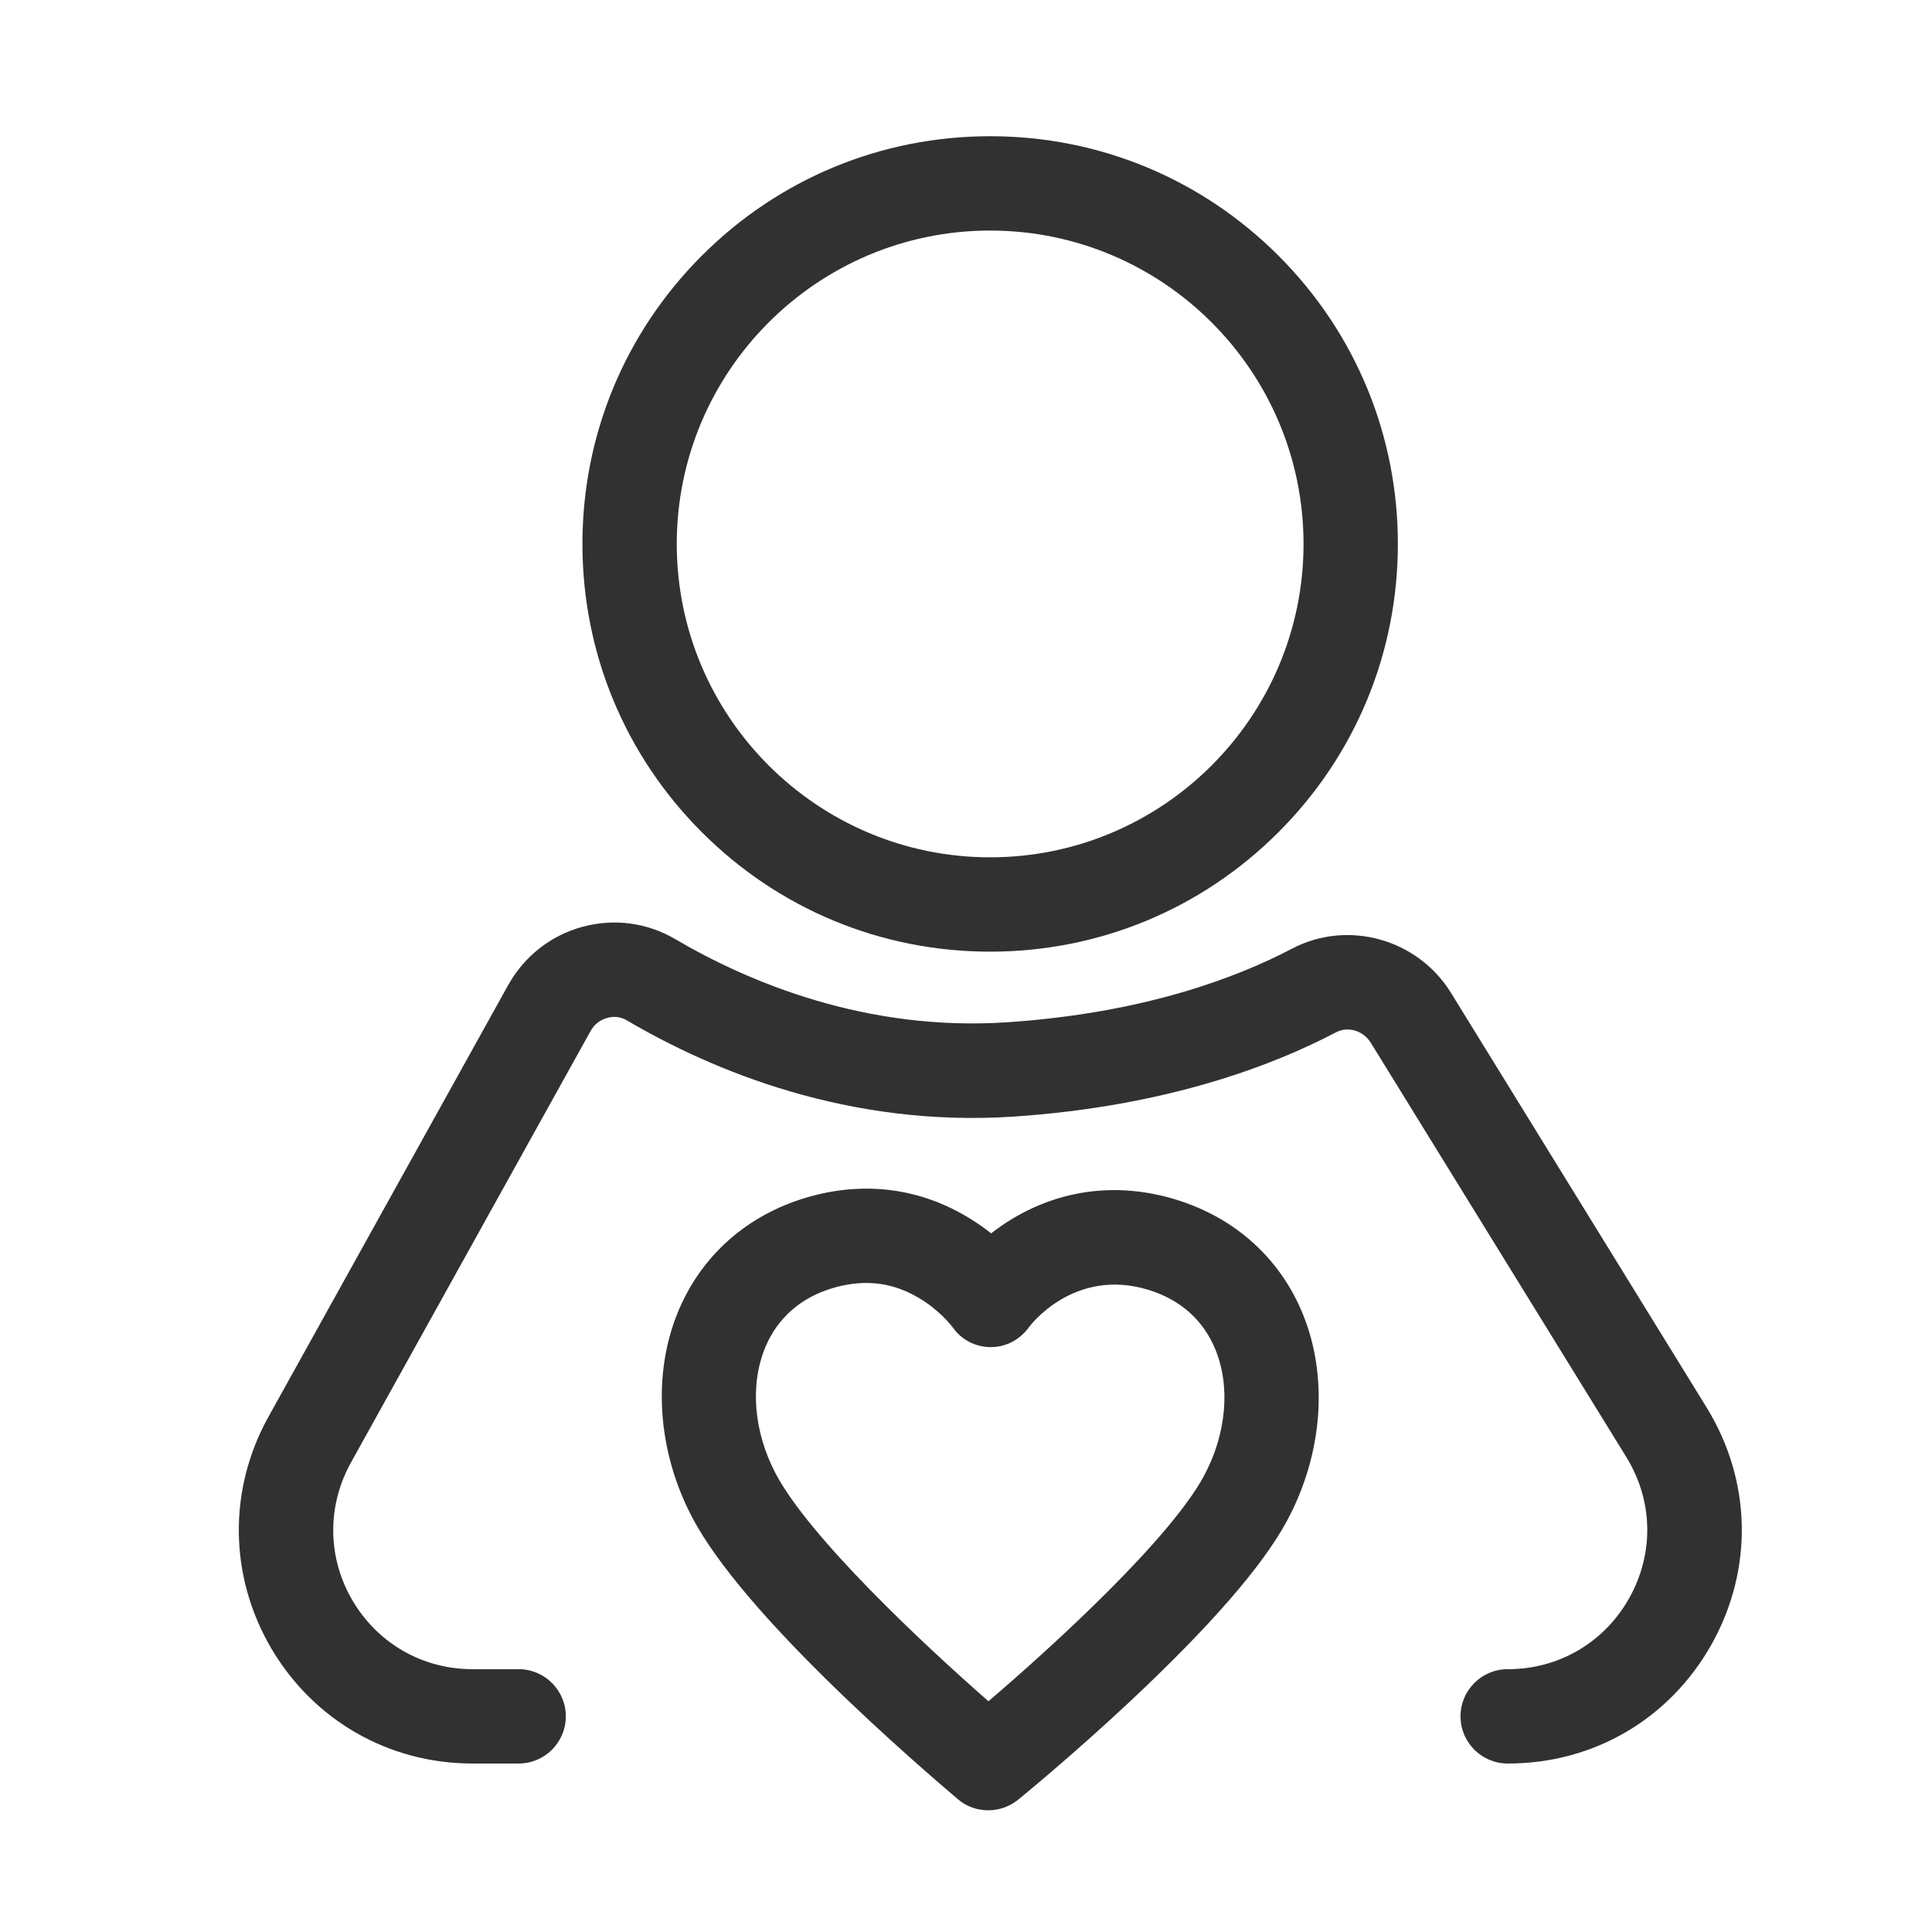
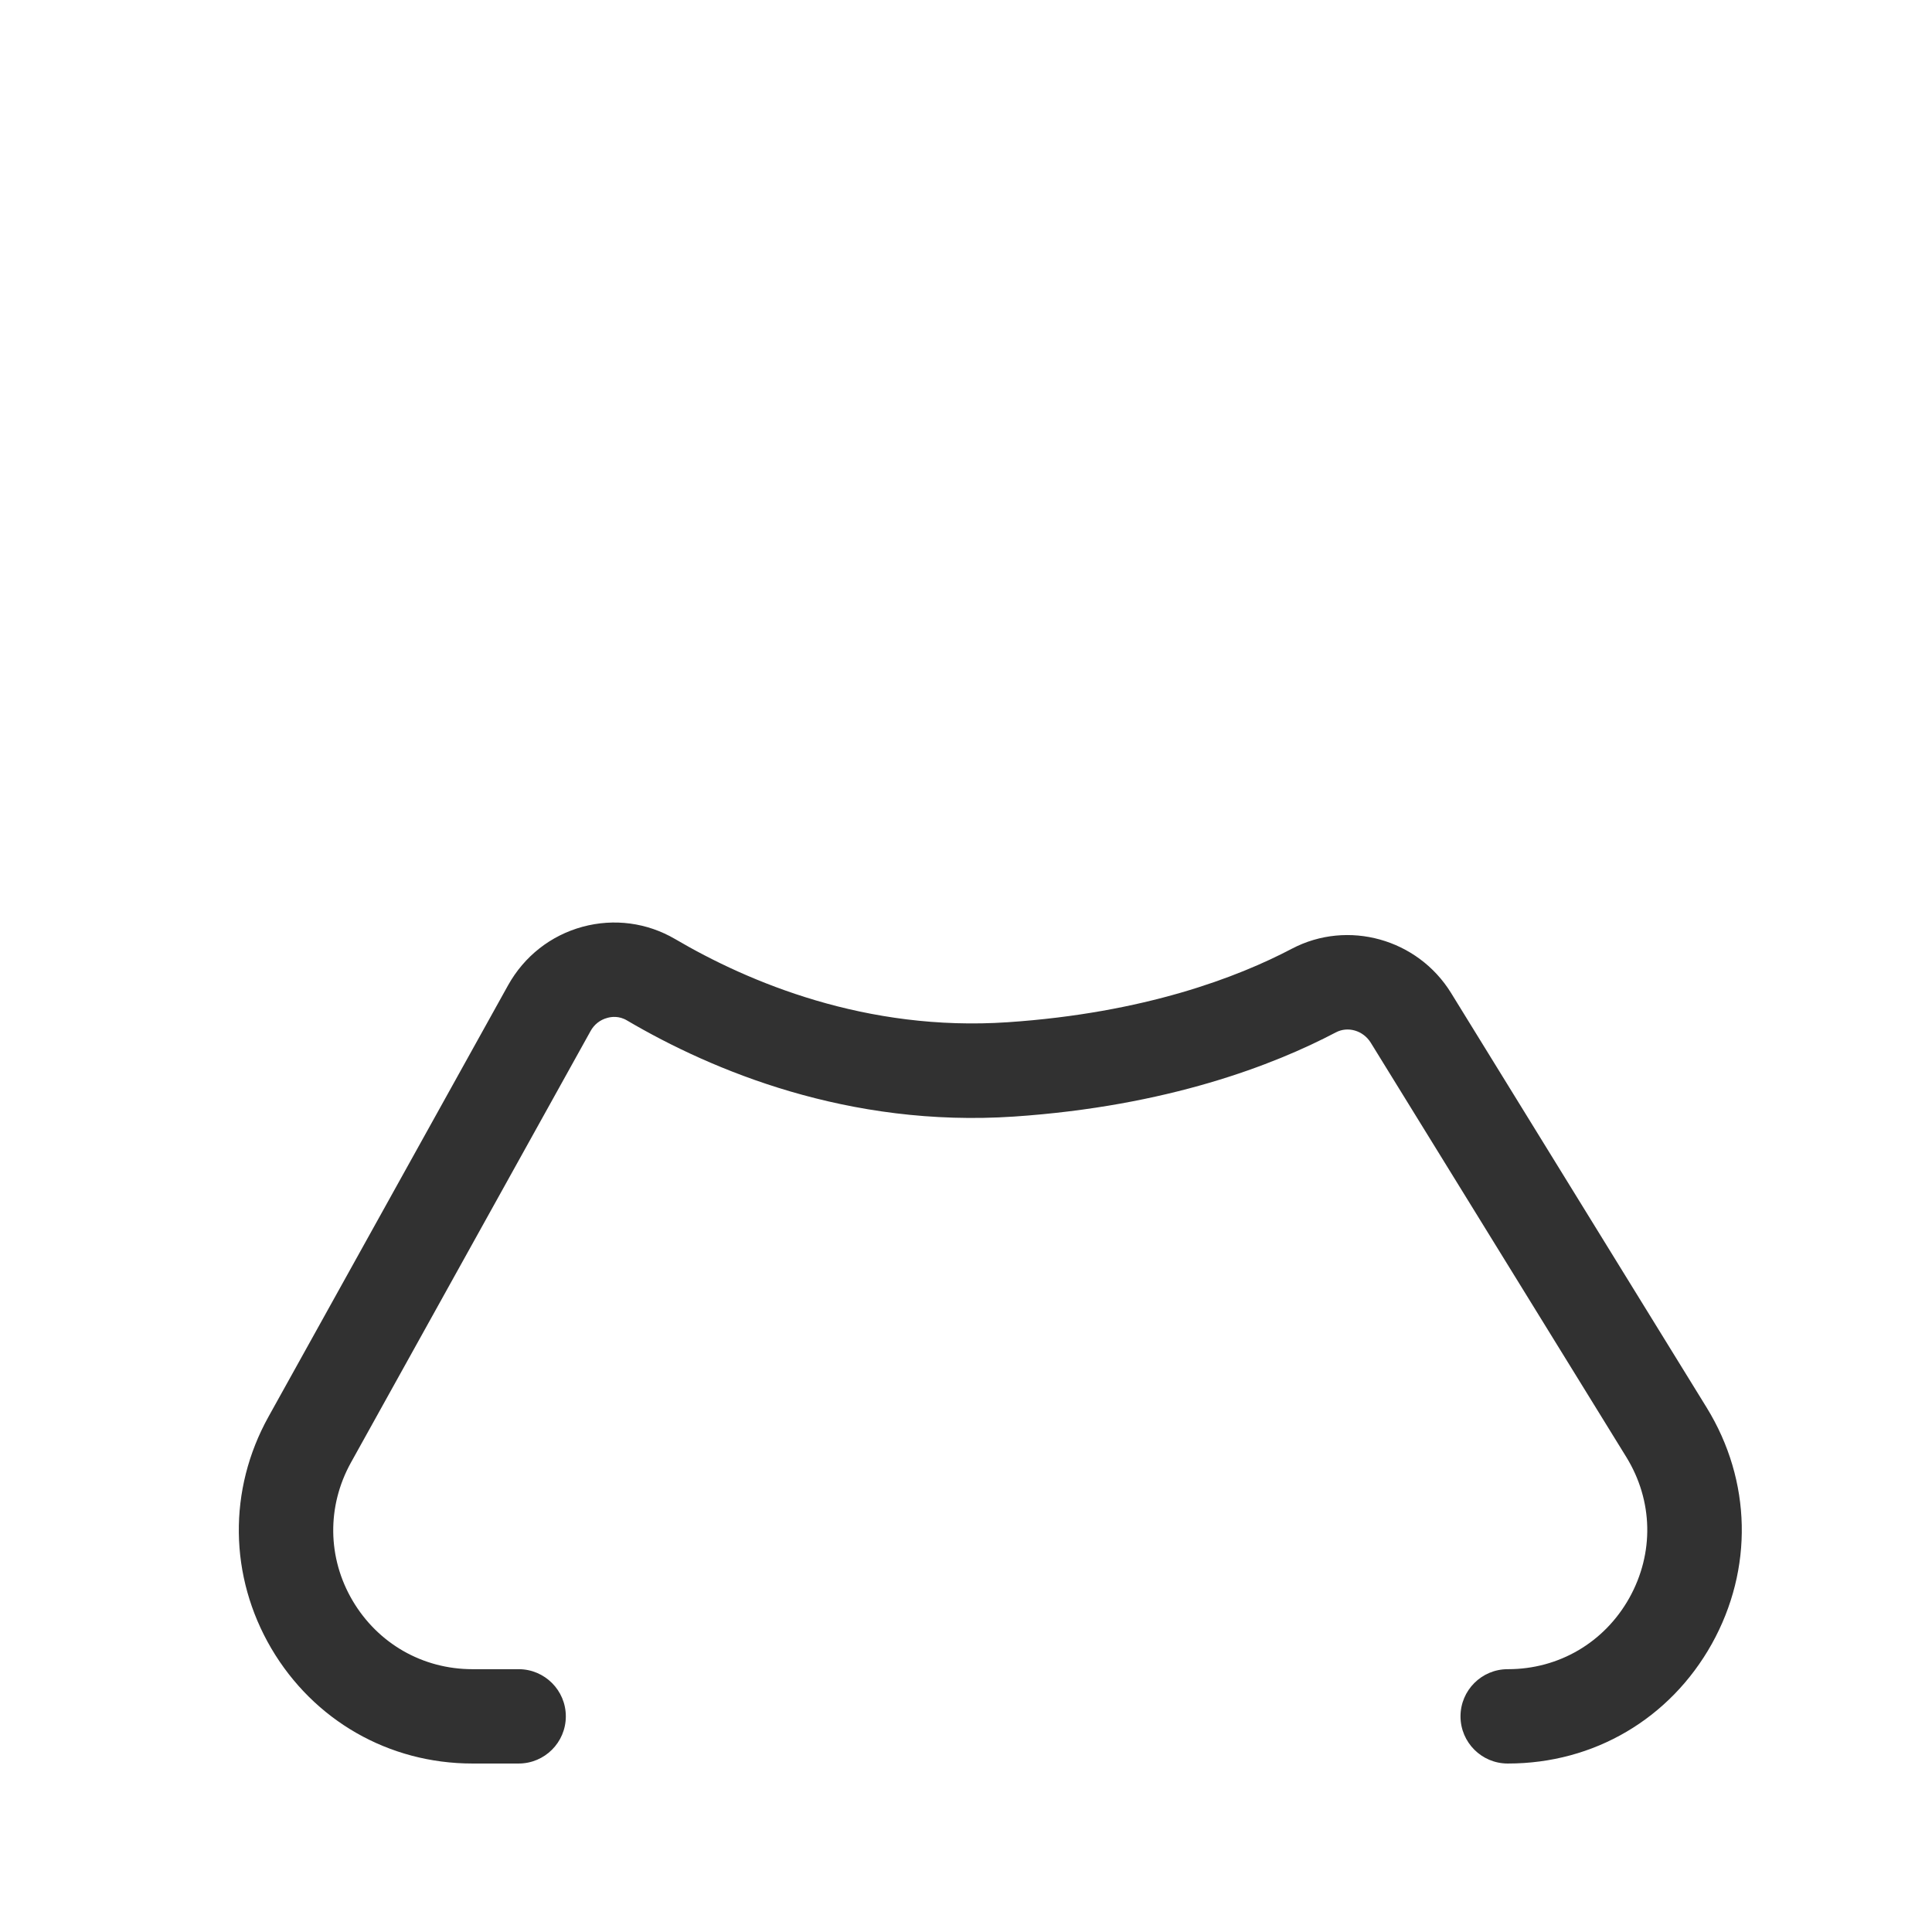
<svg xmlns="http://www.w3.org/2000/svg" t="1701073163756" class="icon" viewBox="0 0 1024 1024" version="1.1" p-id="97164" width="200" height="200">
-   <path d="M623.6 635.9c-30.5-9.4-60.8-5.8-87.4 10.3-4 2.4-7.6 5-10.9 7.5-3.2-2.6-6.8-5.1-10.8-7.6-26.5-16.5-56.7-20.4-87.3-11.3-31.2 9.3-55.2 30.5-67.5 59.7-14.1 33.4-11.4 74.4 7.2 109.8 12.7 24.1 40.5 56.8 82.6 97 30.5 29.1 57.2 51.4 58.3 52.4 4.6 3.9 10.3 5.8 16 5.8 5.6 0 11.2-1.9 15.8-5.6 1.1-0.9 28.1-22.9 58.9-51.7 42.5-39.8 70.7-72.1 83.6-96.1 19-35.2 22.1-76.2 8.4-109.7-12-29.4-35.7-50.8-66.9-60.5z m14.5 146.4c-18 33.3-78.6 89-114.2 119.4-35.2-30.8-95.2-87.2-112.8-120.7-11.7-22.3-13.7-47.3-5.4-67.1 6.5-15.4 18.8-26.2 35.7-31.2 6.1-1.8 12.1-2.7 17.8-2.7 9.6 0 18.8 2.6 27.6 7.8 10.8 6.3 17.2 14.5 18 15.5 4.6 6.7 12 10.6 20.1 10.7 8.1 0.1 15.7-3.9 20.5-10.6 0.2-0.3 23.6-32 63.5-19.7 16.8 5.2 29 16.1 35.3 31.6 8.1 19.8 5.8 44.9-6.1 67zM524.8 504.4c57.7 0 112-22.5 152.8-63.3 40.8-40.8 63.3-95.1 63.3-152.8s-22.5-112-63.3-152.8c-40.8-40.8-95.1-63.3-152.8-63.3s-112 22.5-152.8 63.3c-40.8 40.8-63.3 95.1-63.3 152.8s22.5 112 63.3 152.8c40.8 40.8 95.1 63.3 152.8 63.3z m0-382.2c91.6 0 166.1 74.5 166.1 166.1s-74.5 166.1-166.1 166.1-166.1-74.5-166.1-166.1 74.5-166.1 166.1-166.1z" fill="#313131" p-id="97165" />
  <path d="M904.6 746.1L769.1 526.3c-17.7-28.7-54.7-39-84.3-23.5-28.7 15.1-78.1 34.1-150.6 39-75.1 5.1-137.4-21.2-176.4-44.1-14.9-8.7-32.3-11-49-6.5-16.9 4.6-30.9 15.6-39.5 31l-127 228.7c-21.5 38.7-20.9 84.6 1.5 122.8 22.5 38.2 62.3 61 106.6 61h24.5c13.8 0 25-11.2 25-25s-11.2-25-25-25h-24.5c-26.4 0-50.1-13.6-63.5-36.3-13.4-22.7-13.7-50.1-0.9-73.2l127-228.7c1.9-3.5 5.1-6 8.9-7 2.1-0.6 6.2-1.2 10.5 1.4 45.1 26.5 117.3 56.8 205.1 50.9 81.3-5.5 137.6-27.3 170.5-44.6 6.4-3.4 14.5-1 18.5 5.4L862 772.3c14.2 23.1 14.8 50.9 1.6 74.6-13.2 23.6-37.3 37.8-64.3 37.8h-0.2c-13.8 0-25 11.2-25 25s11.2 25 25 25h0.2c45.5 0 85.8-23.7 108-63.4 22.1-39.7 21.1-86.5-2.7-125.2z" fill="#313131" p-id="97166" />
</svg>